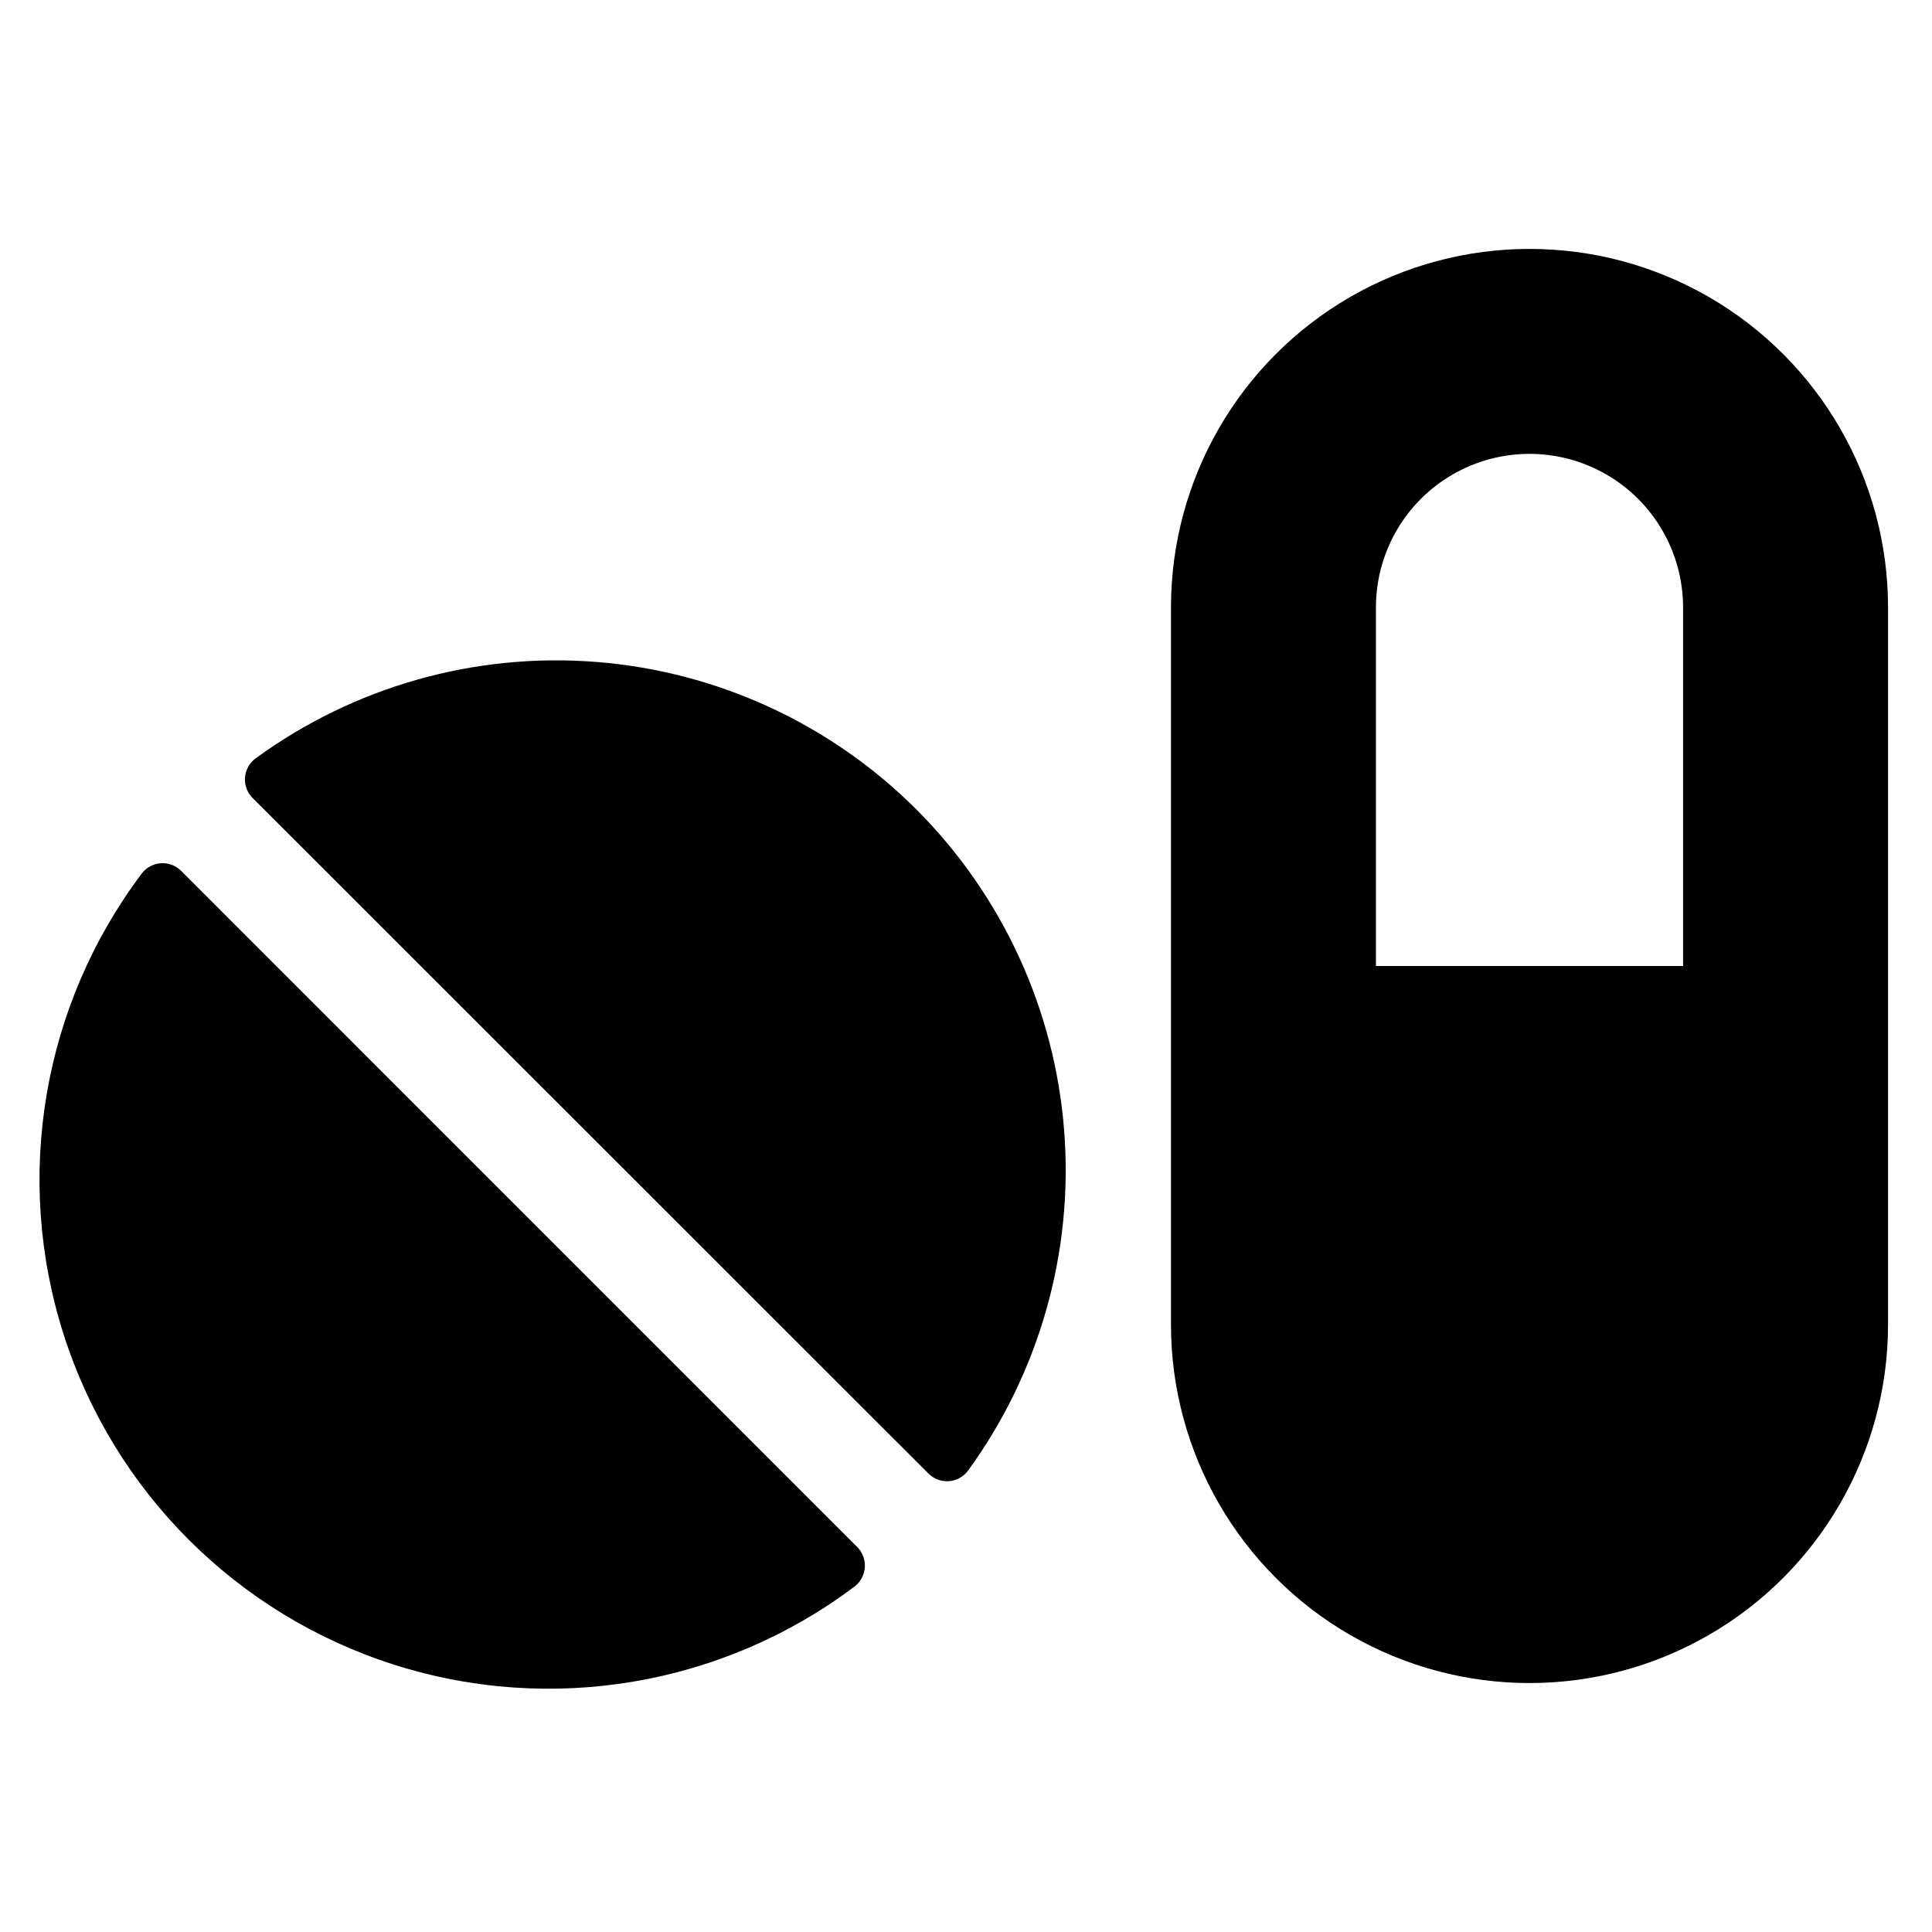
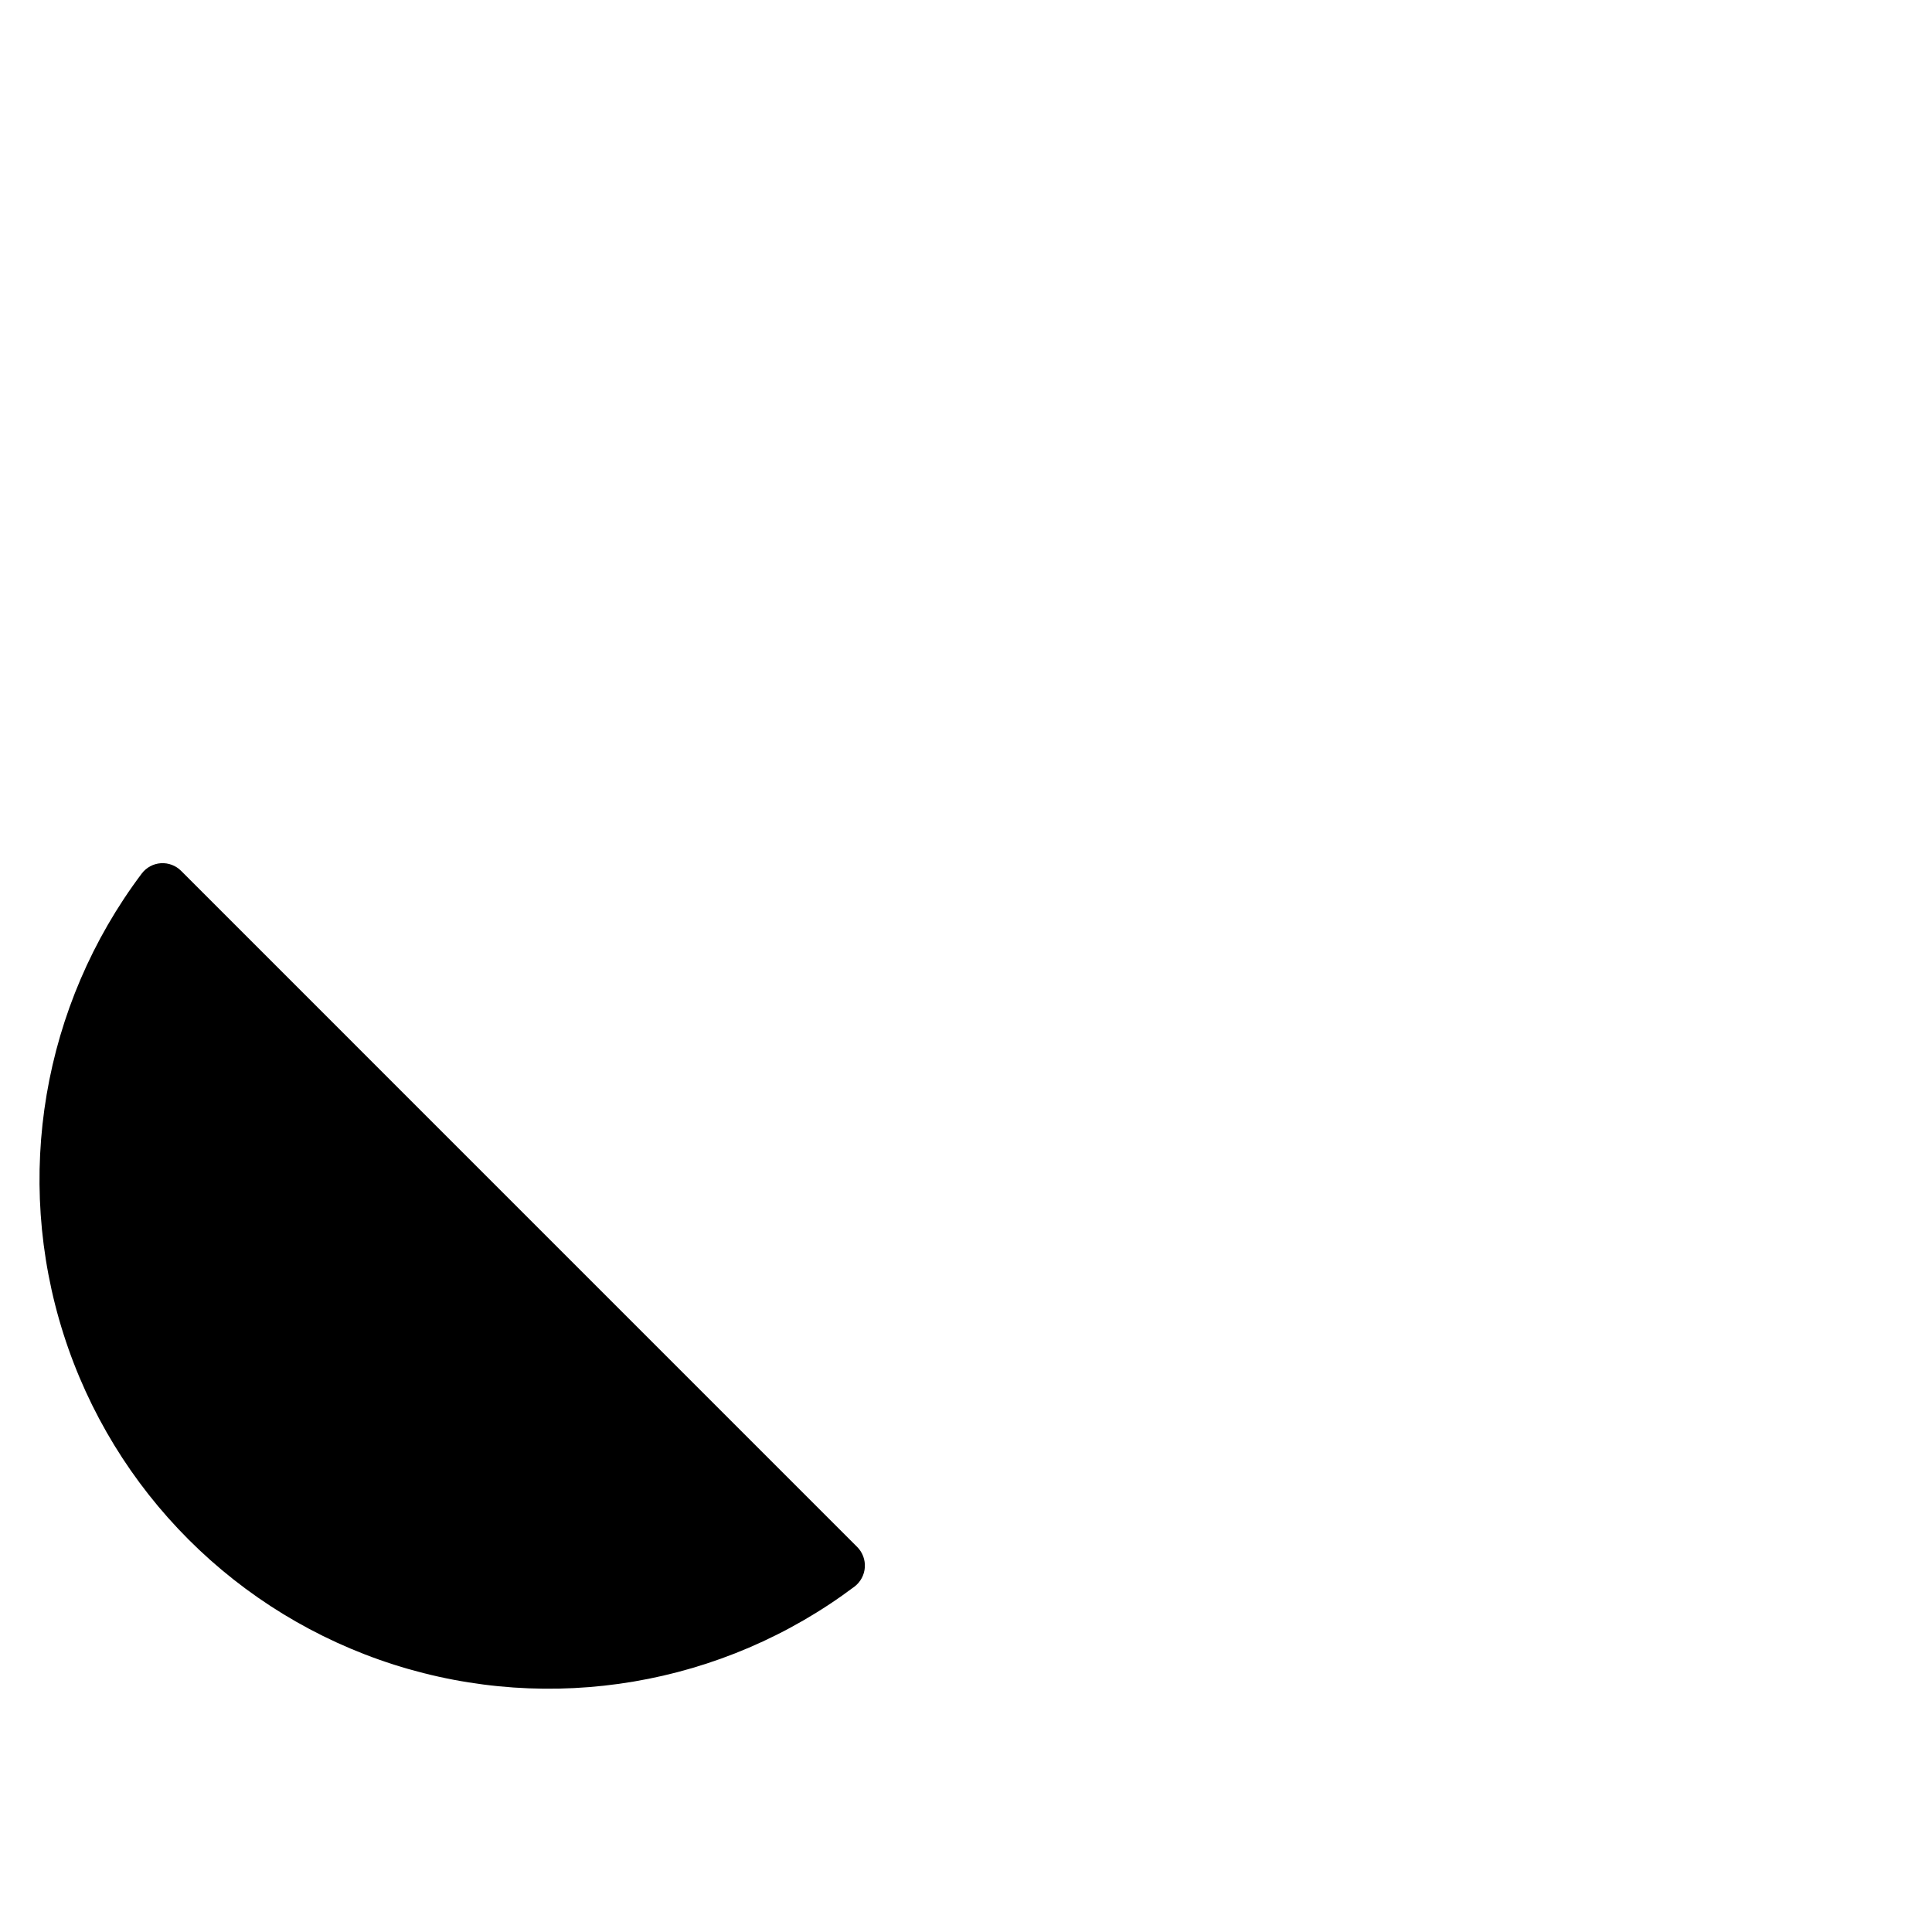
<svg xmlns="http://www.w3.org/2000/svg" fill="#000000" width="800px" height="800px" version="1.1" viewBox="144 144 512 512">
  <g>
-     <path d="m454.32 304.98v190.03c0 33.945 18.109 65.312 47.508 82.285 29.398 16.973 65.617 16.973 95.016 0 29.395-16.973 47.508-48.34 47.508-82.285v-190.03c0-33.945-18.113-65.312-47.508-82.285-29.398-16.973-65.617-16.973-95.016 0-29.398 16.973-47.508 48.34-47.508 82.285zm54.316 0c0-14.543 7.758-27.977 20.348-35.246 12.594-7.269 28.105-7.269 40.699 0s20.348 20.703 20.348 35.246v95.016h-81.395z" />
    <path d="m192.02 374.81c-1.414-1.434-3.387-2.18-5.398-2.047-2.008 0.137-3.863 1.145-5.07 2.754-26.27 34.938-33.984 80.434-20.703 122.08s45.91 74.273 87.555 87.555c41.645 13.277 87.141 5.562 122.07-20.703 1.59-1.227 2.578-3.074 2.715-5.074 0.133-2.004-0.594-3.969-2.004-5.394z" />
-     <path d="m387.01 358.67c-22.754-22.809-52.91-36.73-85.027-39.254-32.117-2.527-64.082 6.508-90.125 25.477-1.703 1.195-2.781 3.09-2.934 5.164-0.152 2.078 0.637 4.113 2.148 5.543l179.01 178.93c1.414 1.406 3.367 2.137 5.359 2 1.988-0.137 3.824-1.121 5.035-2.707 18.961-26.023 28.02-57.957 25.551-90.059-2.465-32.105-16.301-62.273-39.016-85.094z" />
  </g>
</svg>